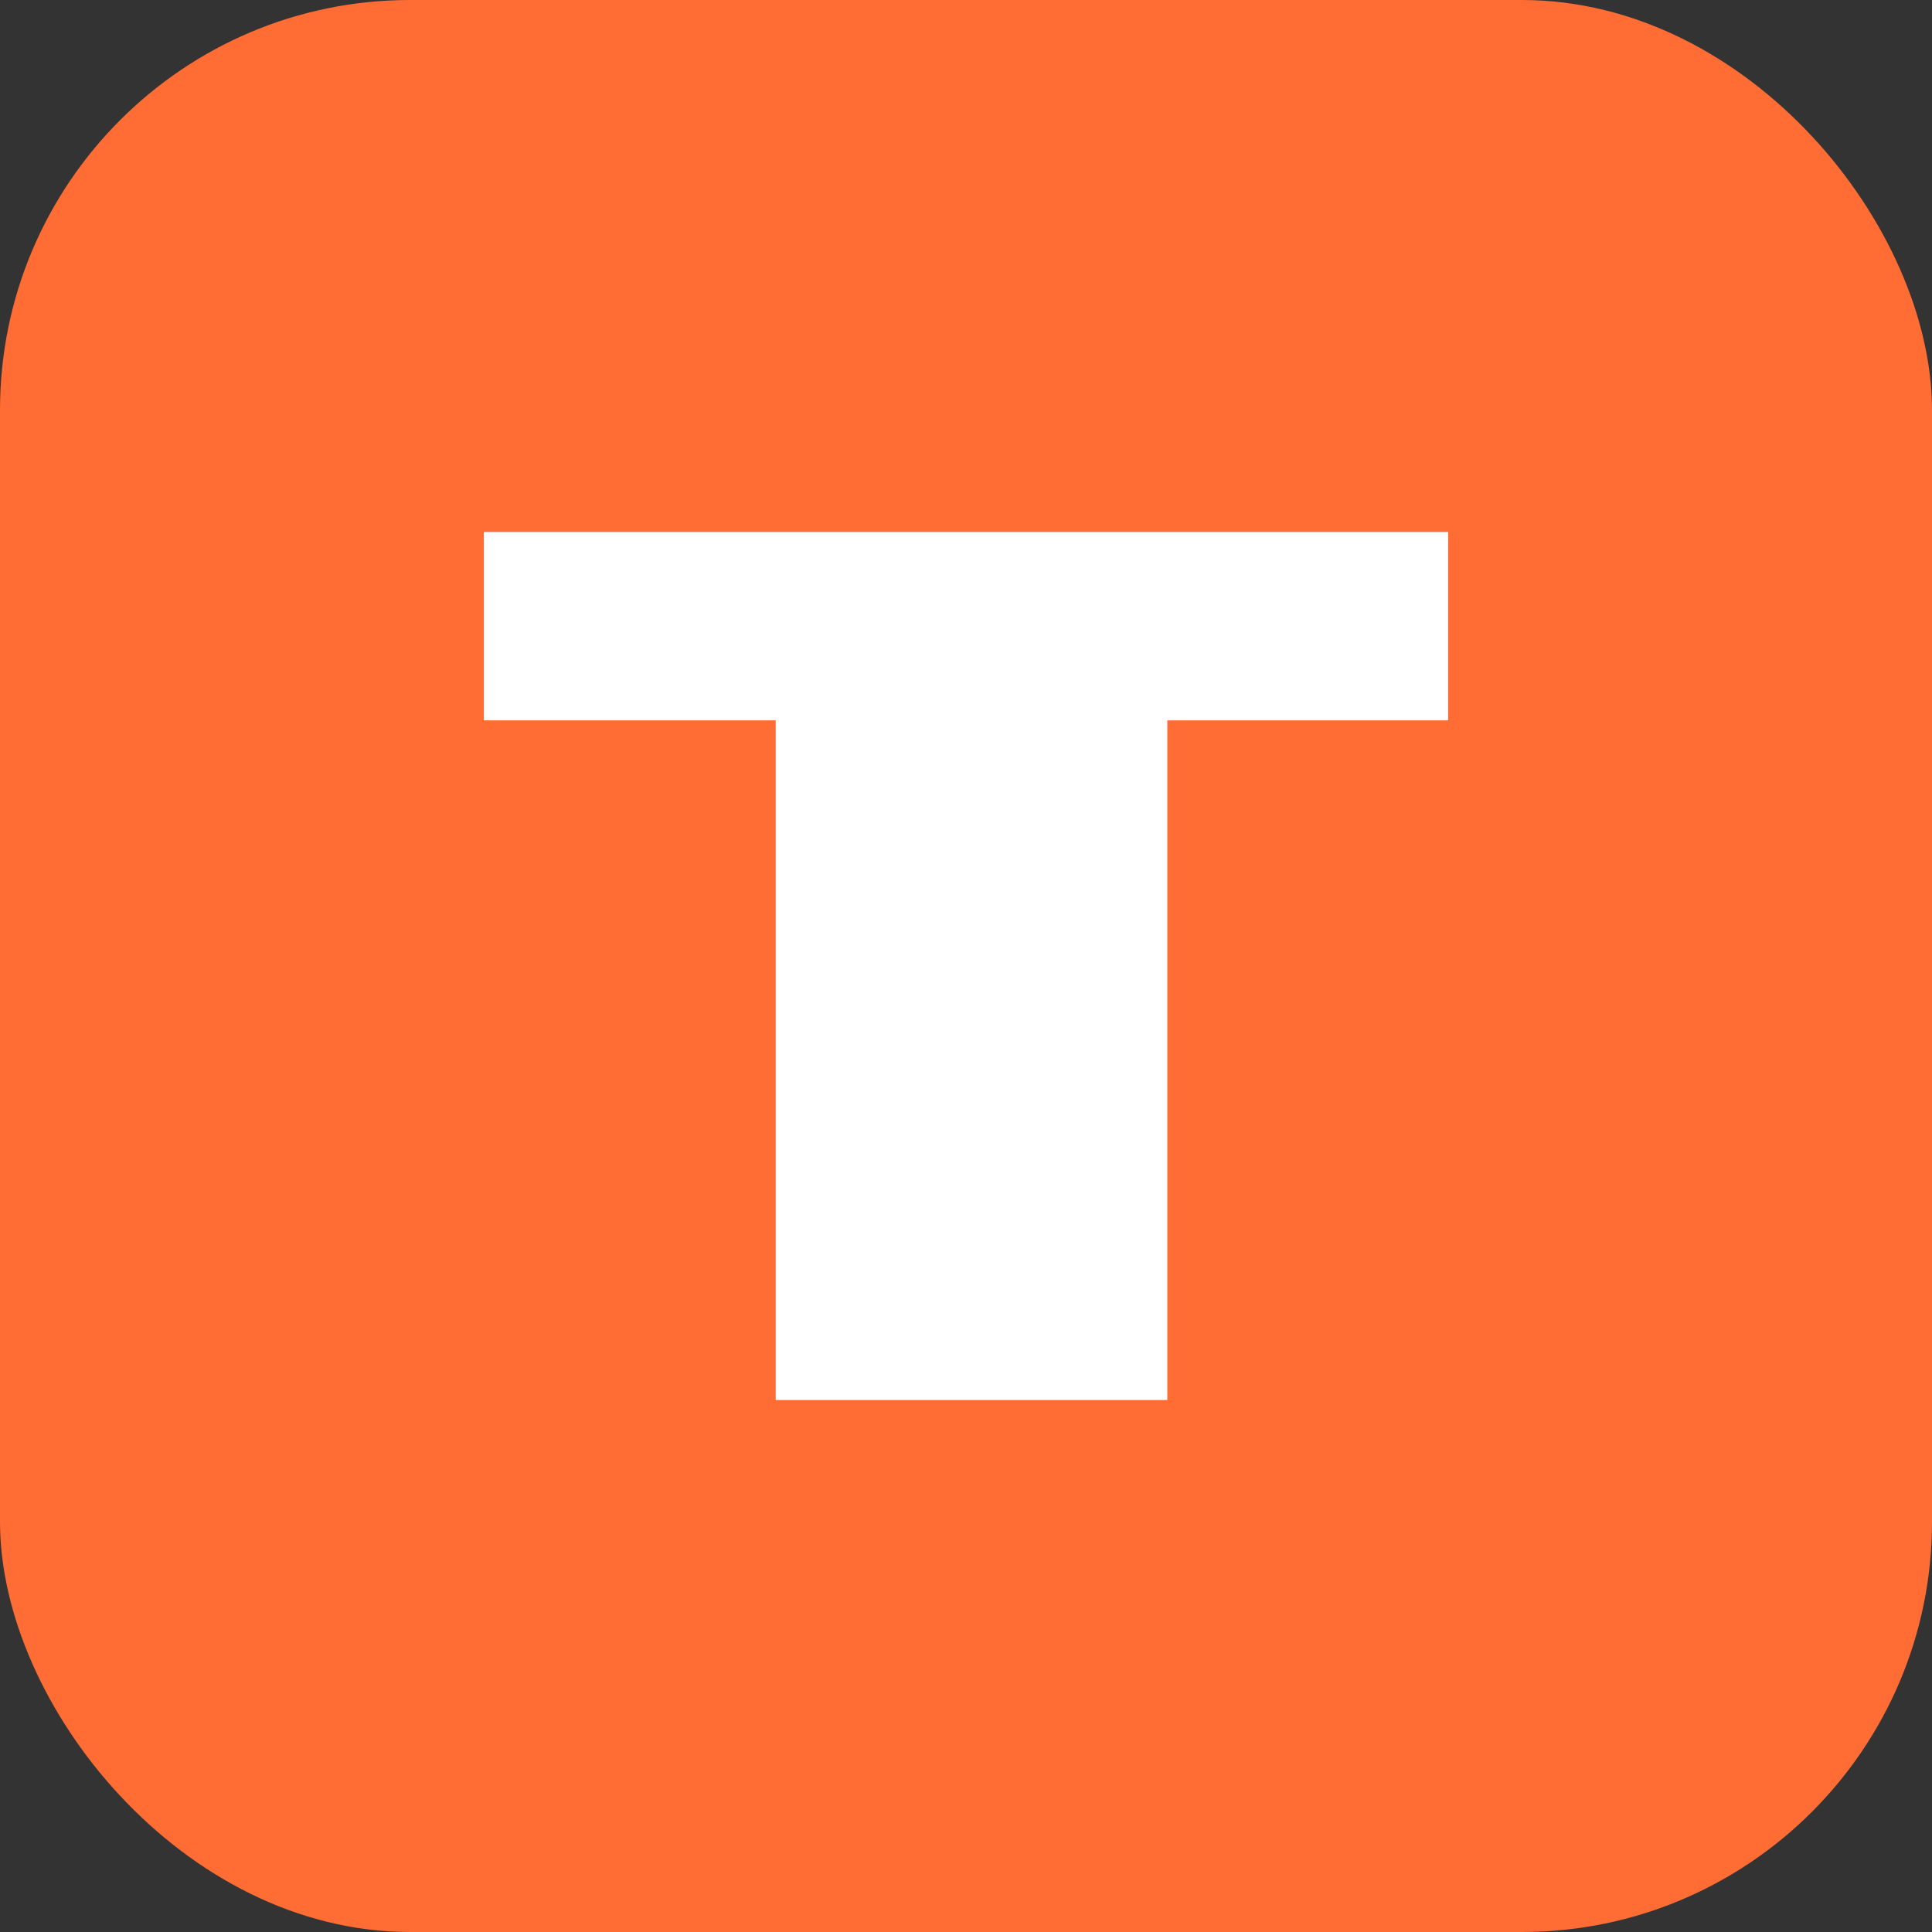
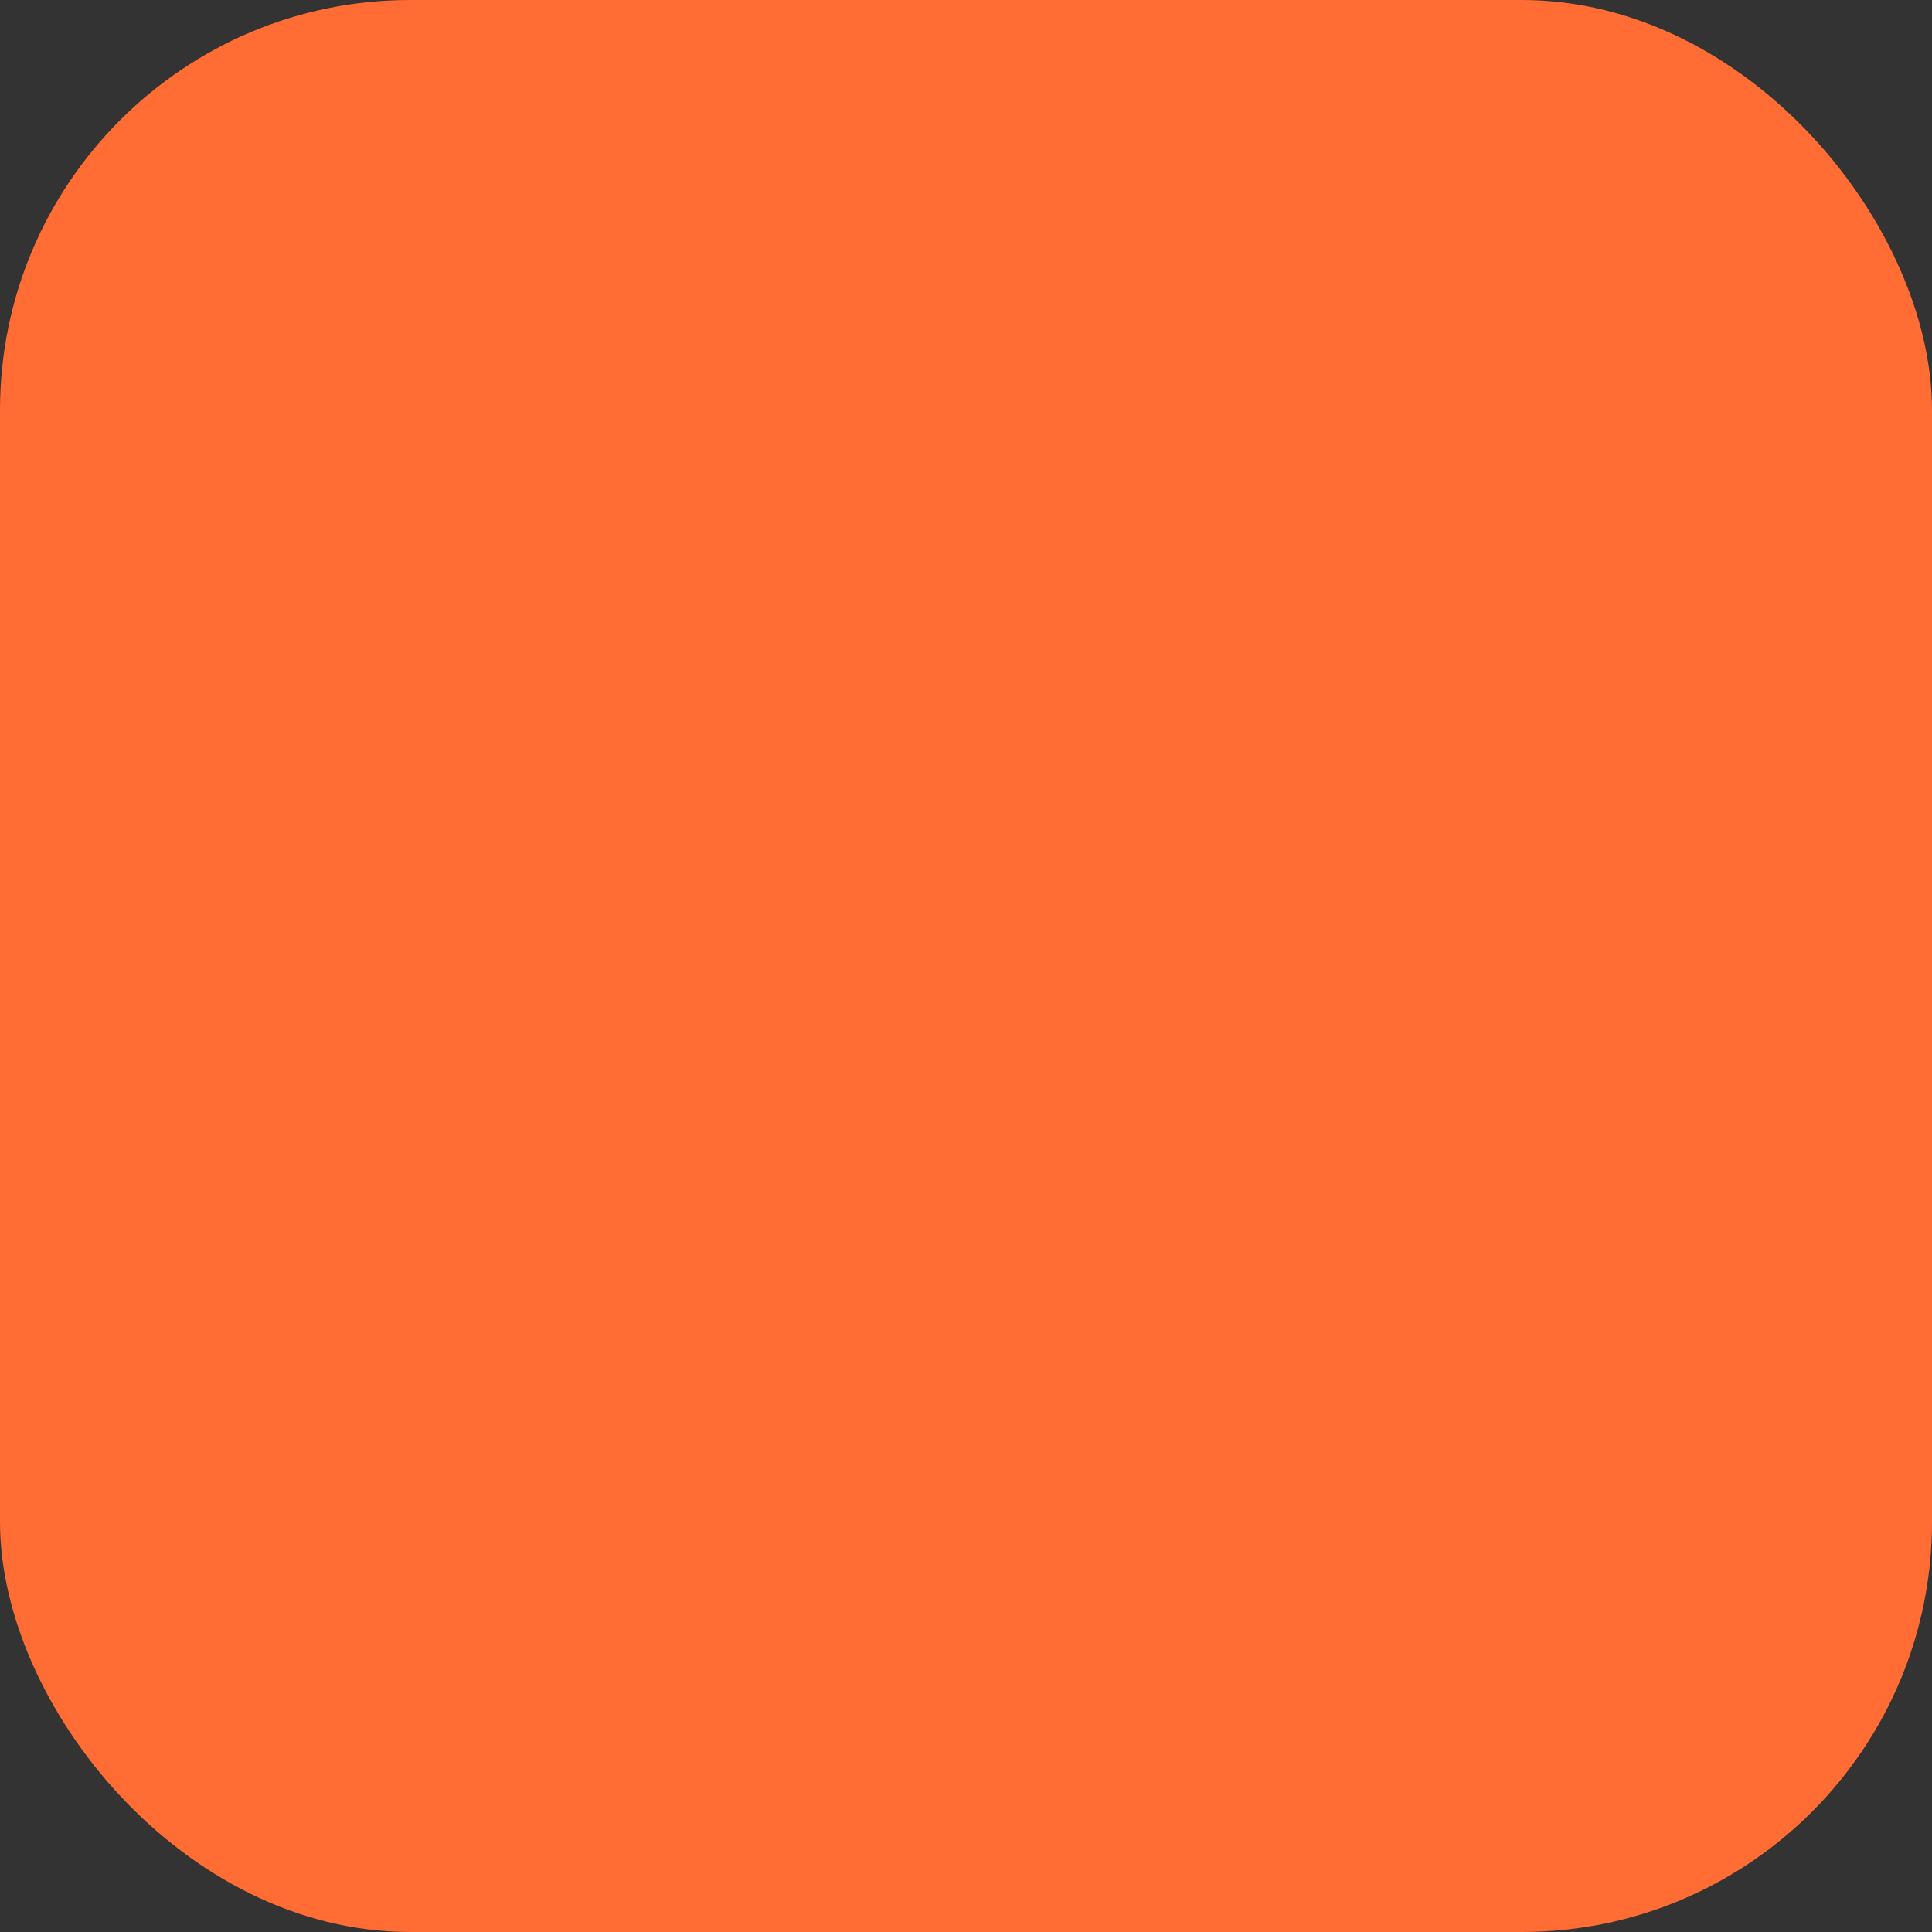
<svg xmlns="http://www.w3.org/2000/svg" id="Layer_1" version="1.1" viewBox="0 0 117.31 117.31">
  <rect x="0" y="0" width="117.31" height="117.31" fill="#333333" stroke="none" />
  <defs>
    <style>
      .st0 {
        fill: #fff;
      }

      .st1 {
        fill: #ff6c34;
      }
    </style>
  </defs>
  <rect class="st1" width="117.31" height="117.31" rx="24.9" ry="24.9" />
-   <polygon class="st0" points="29.38 32.3 29.38 43.74 47.1 43.74 47.1 85.01 70.88 85.01 70.88 43.74 87.93 43.74 87.93 32.3 29.38 32.3" />
</svg>